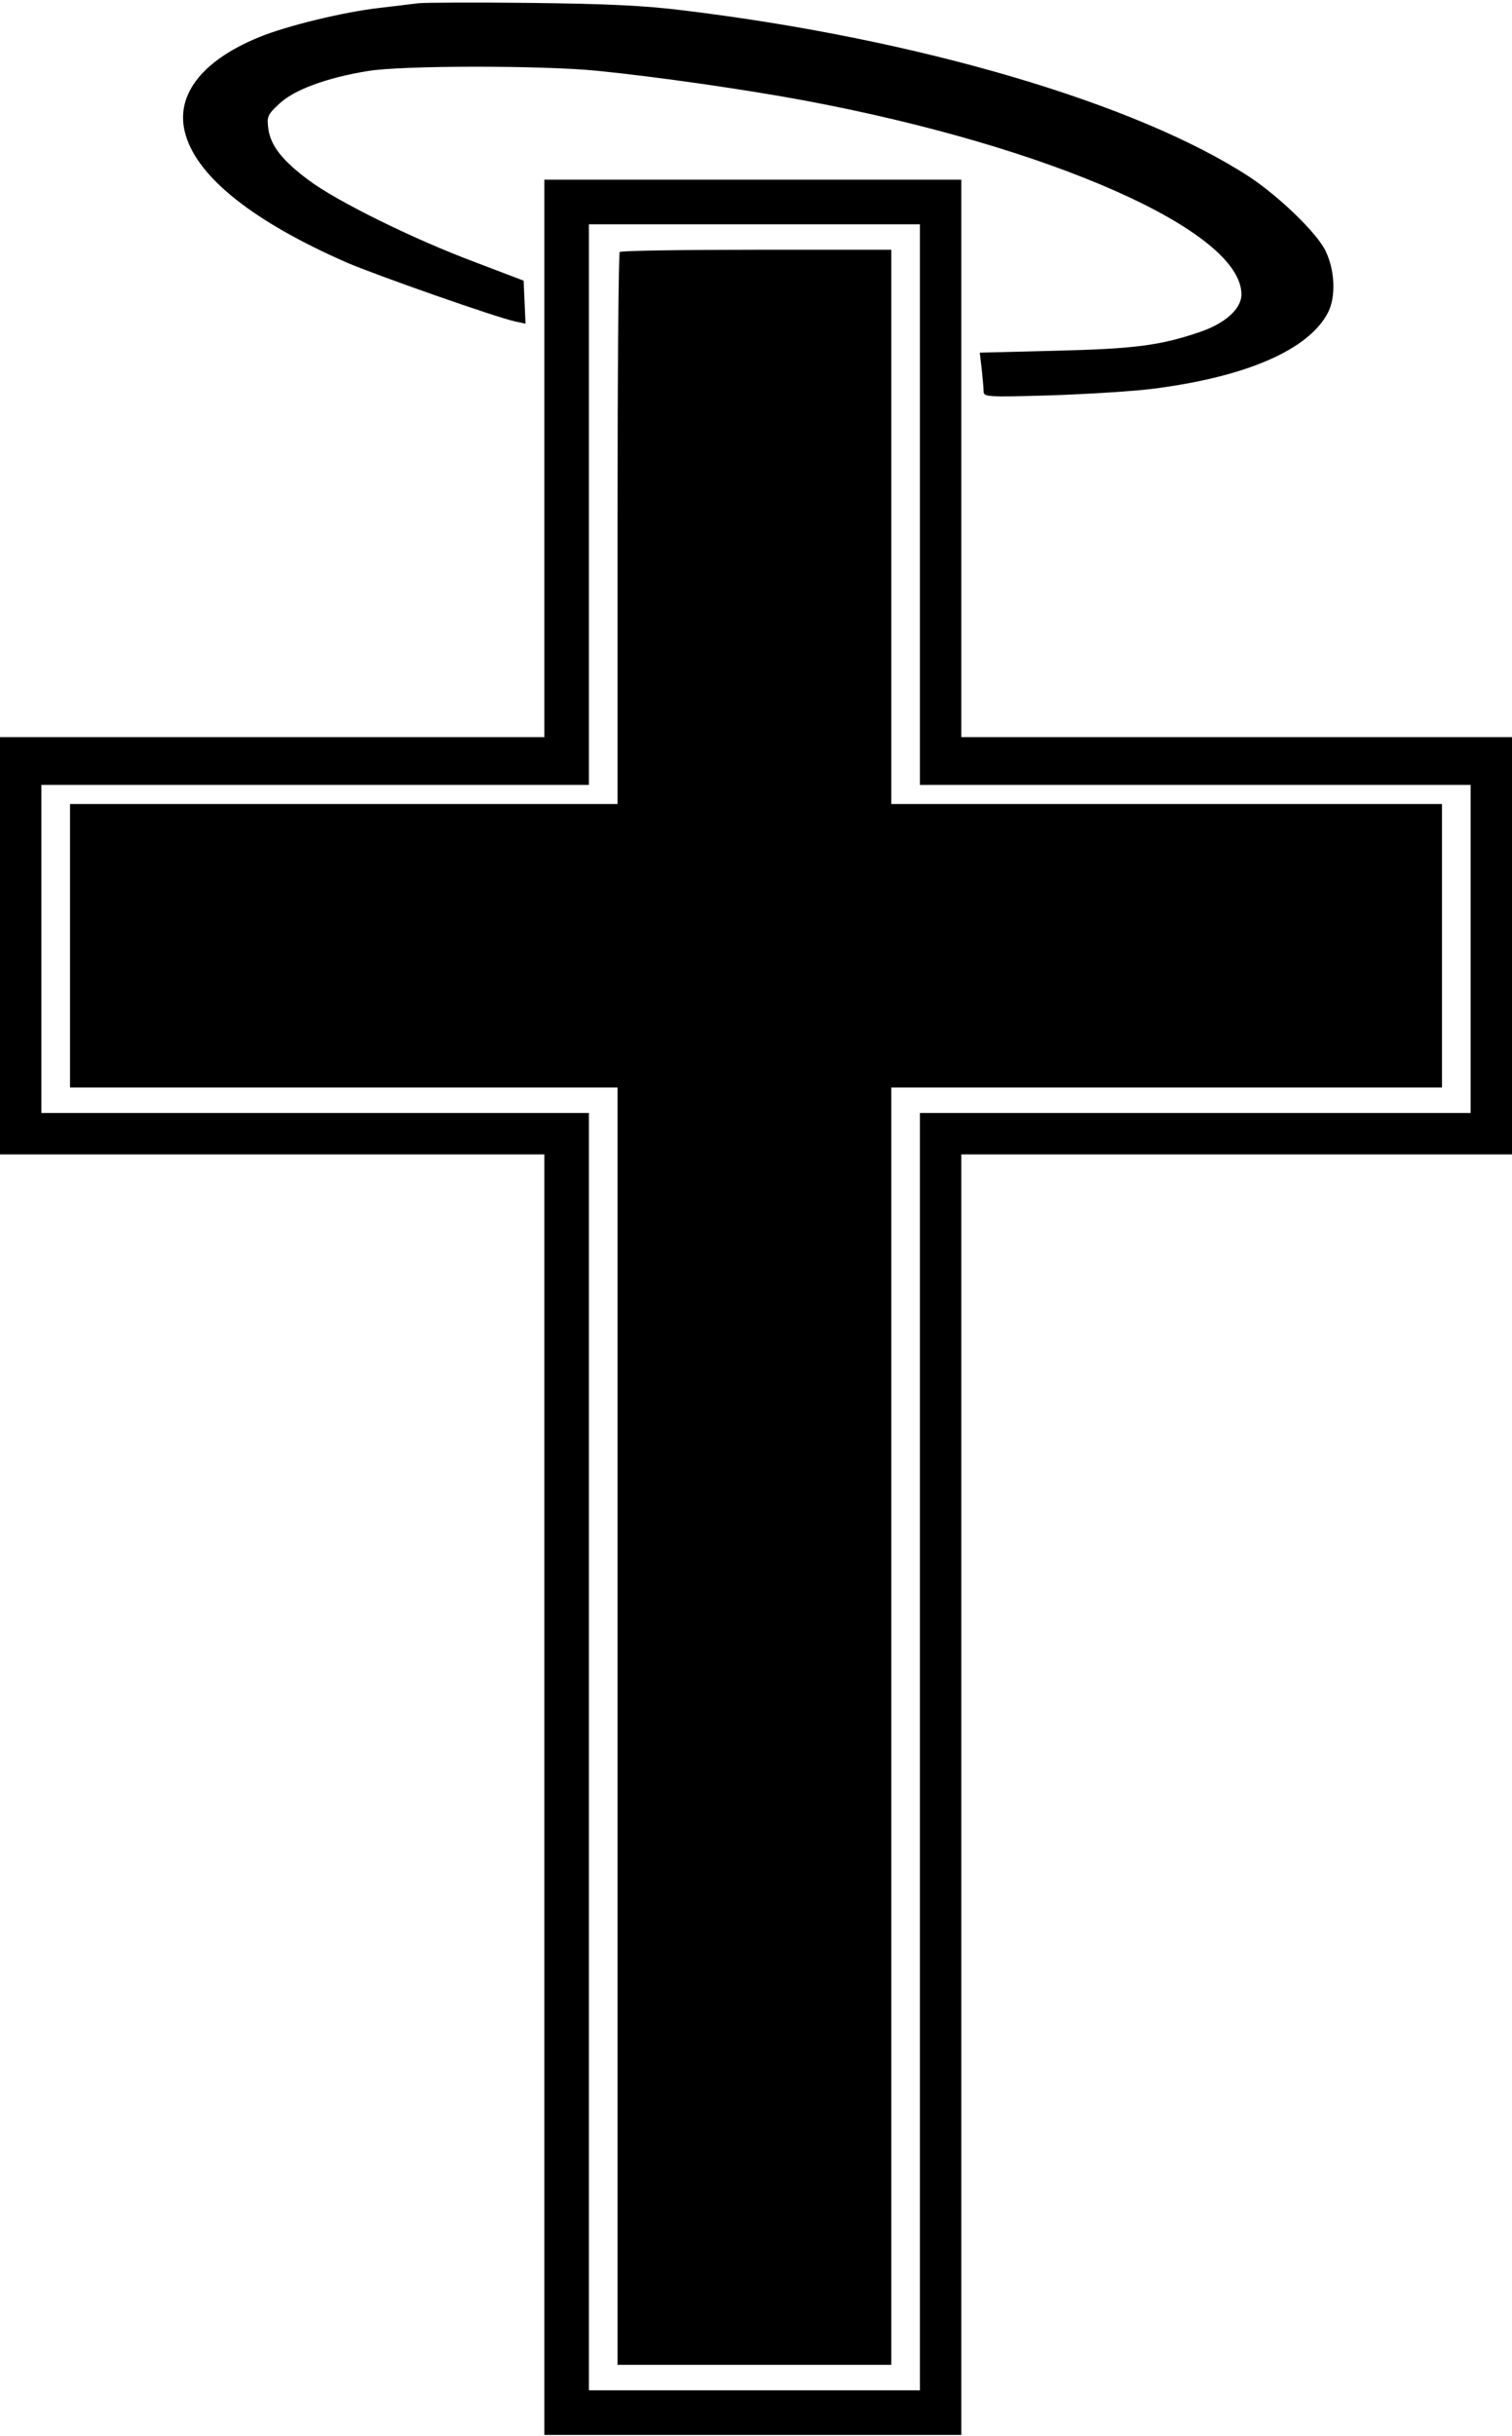
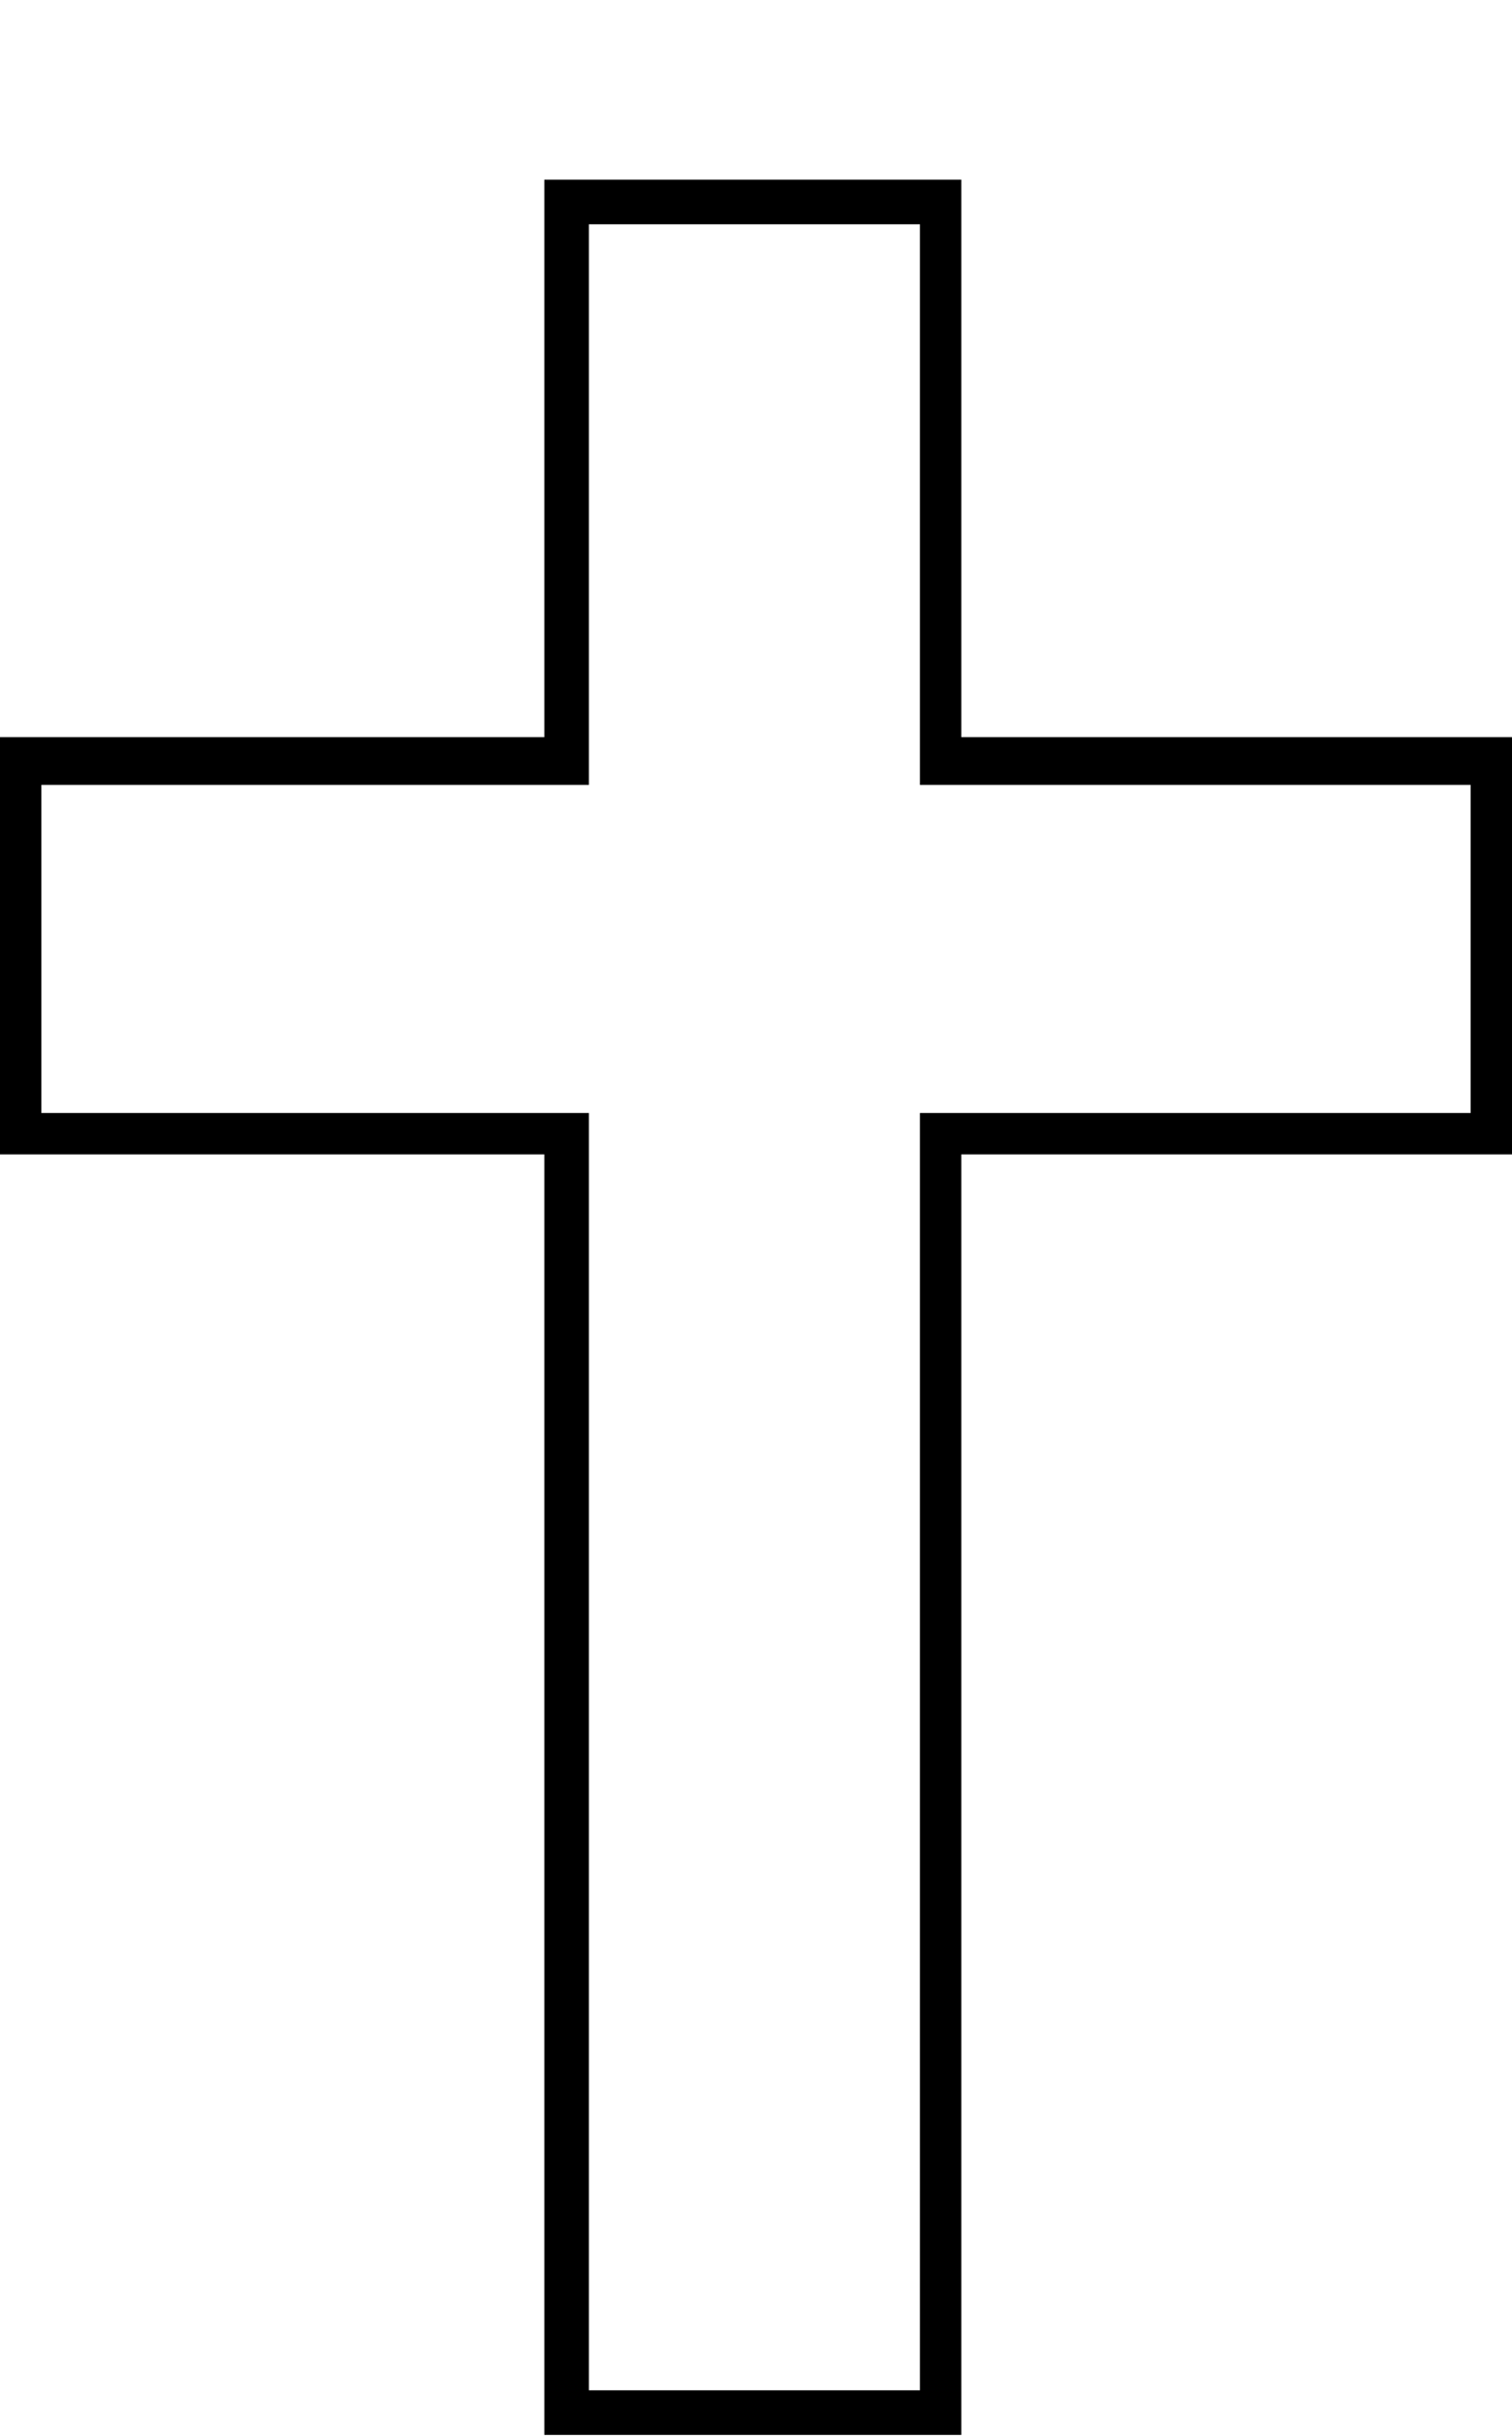
<svg xmlns="http://www.w3.org/2000/svg" version="1.0" width="125.466mm" height="202.019mm" viewBox="0 0 475 764" preserveAspectRatio="xMidYMid meet">
  <g transform="translate(0,764) scale(0.1,-0.1)" fill="#000000" stroke="none">
-     <path d="M1315 7634 c-16 -2 -73 -9 -125 -15 -112 -13 -290 -56 -377 -92 -183 -75 -267 -187 -229 -309 40 -133 215 -271 505 -398 93 -40 466 -171 529 -185 l33 -7 -3 67 -3 68 -155 59 c-195 73 -435 192 -521 257 -82 61 -119 108 -126 161 -5 37 -3 44 34 78 46 44 149 82 278 103 105 18 548 18 720 1 190 -19 467 -59 650 -93 777 -145 1375 -410 1375 -609 0 -46 -52 -92 -133 -119 -124 -42 -205 -52 -451 -58 l-238 -6 6 -51 c3 -28 6 -60 6 -70 0 -18 8 -19 213 -13 116 4 262 13 322 21 294 38 487 123 547 239 25 49 22 131 -7 192 -26 56 -145 171 -240 234 -353 230 -1036 432 -1774 522 -127 16 -242 21 -486 24 -176 2 -333 1 -350 -1z" />
    <path d="M1710 6205 l0 -875 -855 0 -855 0 0 -655 0 -655 855 0 855 0 0 -2010 0 -2010 655 0 655 0 0 2010 0 2010 865 0 865 0 0 655 0 655 -865 0 -865 0 0 875 0 875 -655 0 -655 0 0 -875z m1180 -145 l0 -880 865 0 865 0 0 -515 0 -515 -865 0 -865 0 0 -2005 0 -2005 -520 0 -520 0 0 2005 0 2005 -860 0 -860 0 0 515 0 515 860 0 860 0 0 880 0 880 520 0 520 0 0 -880z" />
-     <path d="M1947 6853 c-4 -3 -7 -395 -7 -870 l0 -863 -860 0 -860 0 0 -445 0 -445 860 0 860 0 0 -2005 0 -2005 430 0 430 0 0 2005 0 2005 865 0 865 0 0 445 0 445 -865 0 -865 0 0 870 0 870 -423 0 c-233 0 -427 -3 -430 -7z" />
  </g>
</svg>